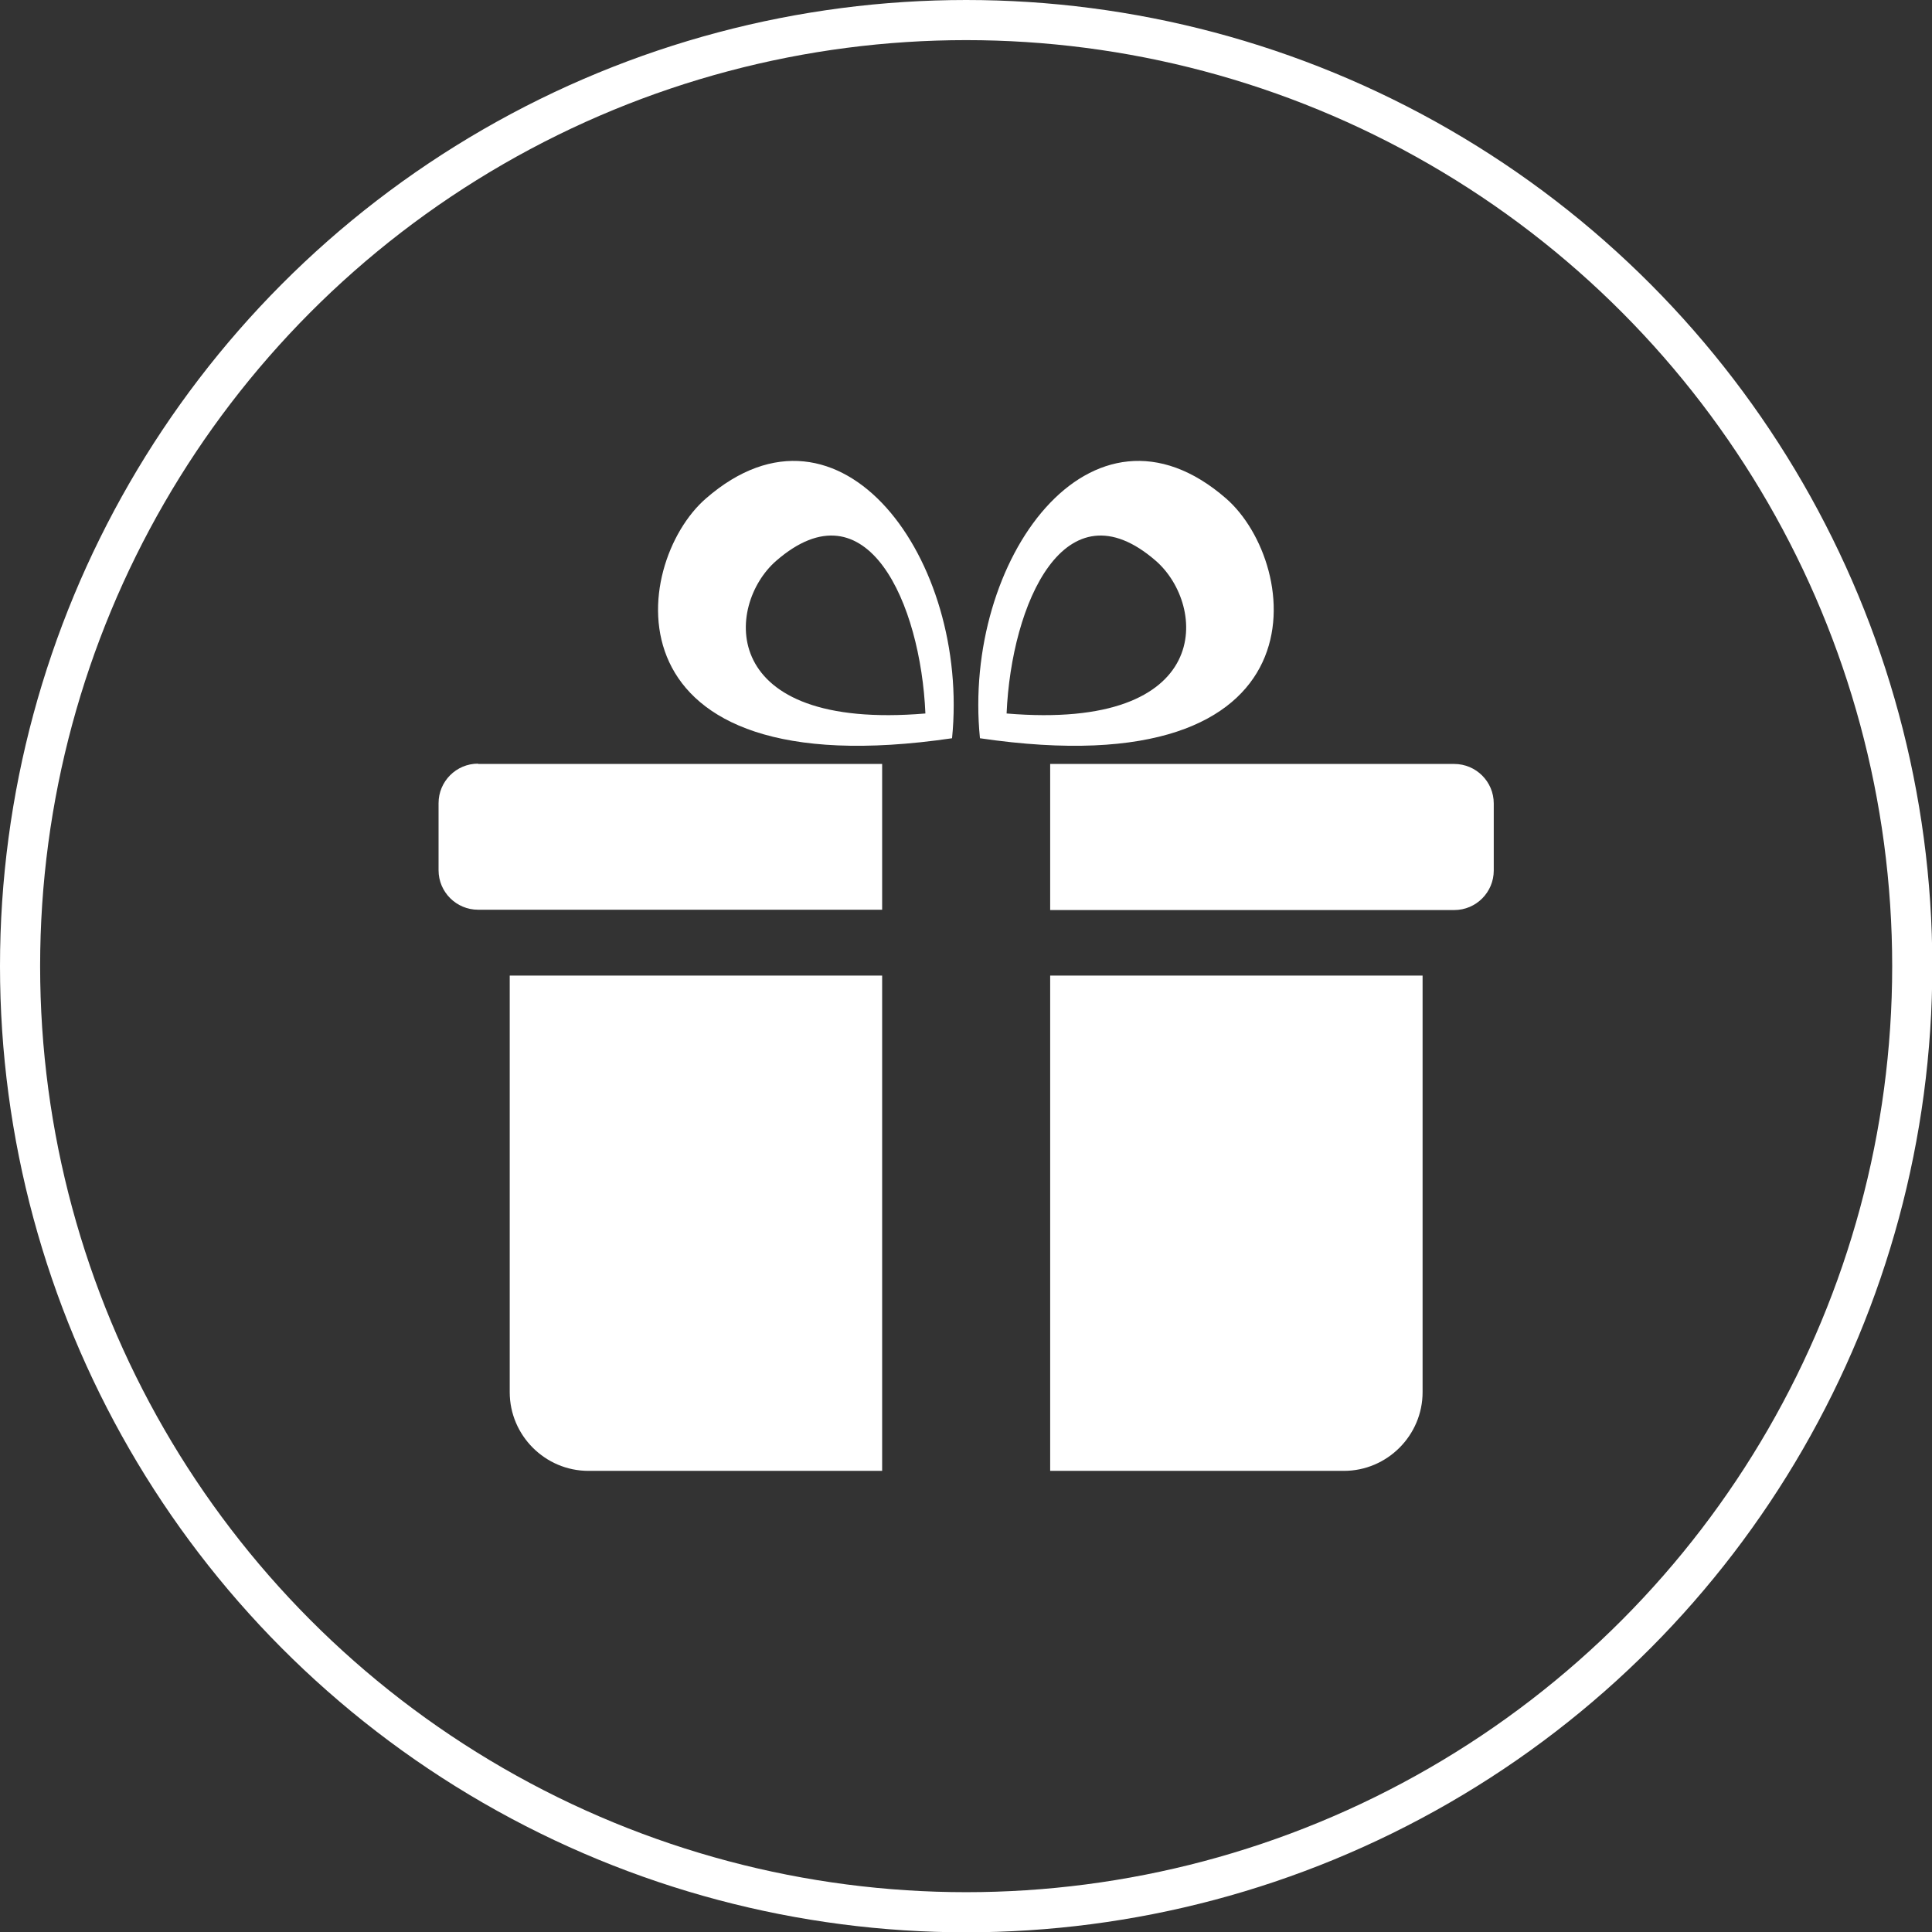
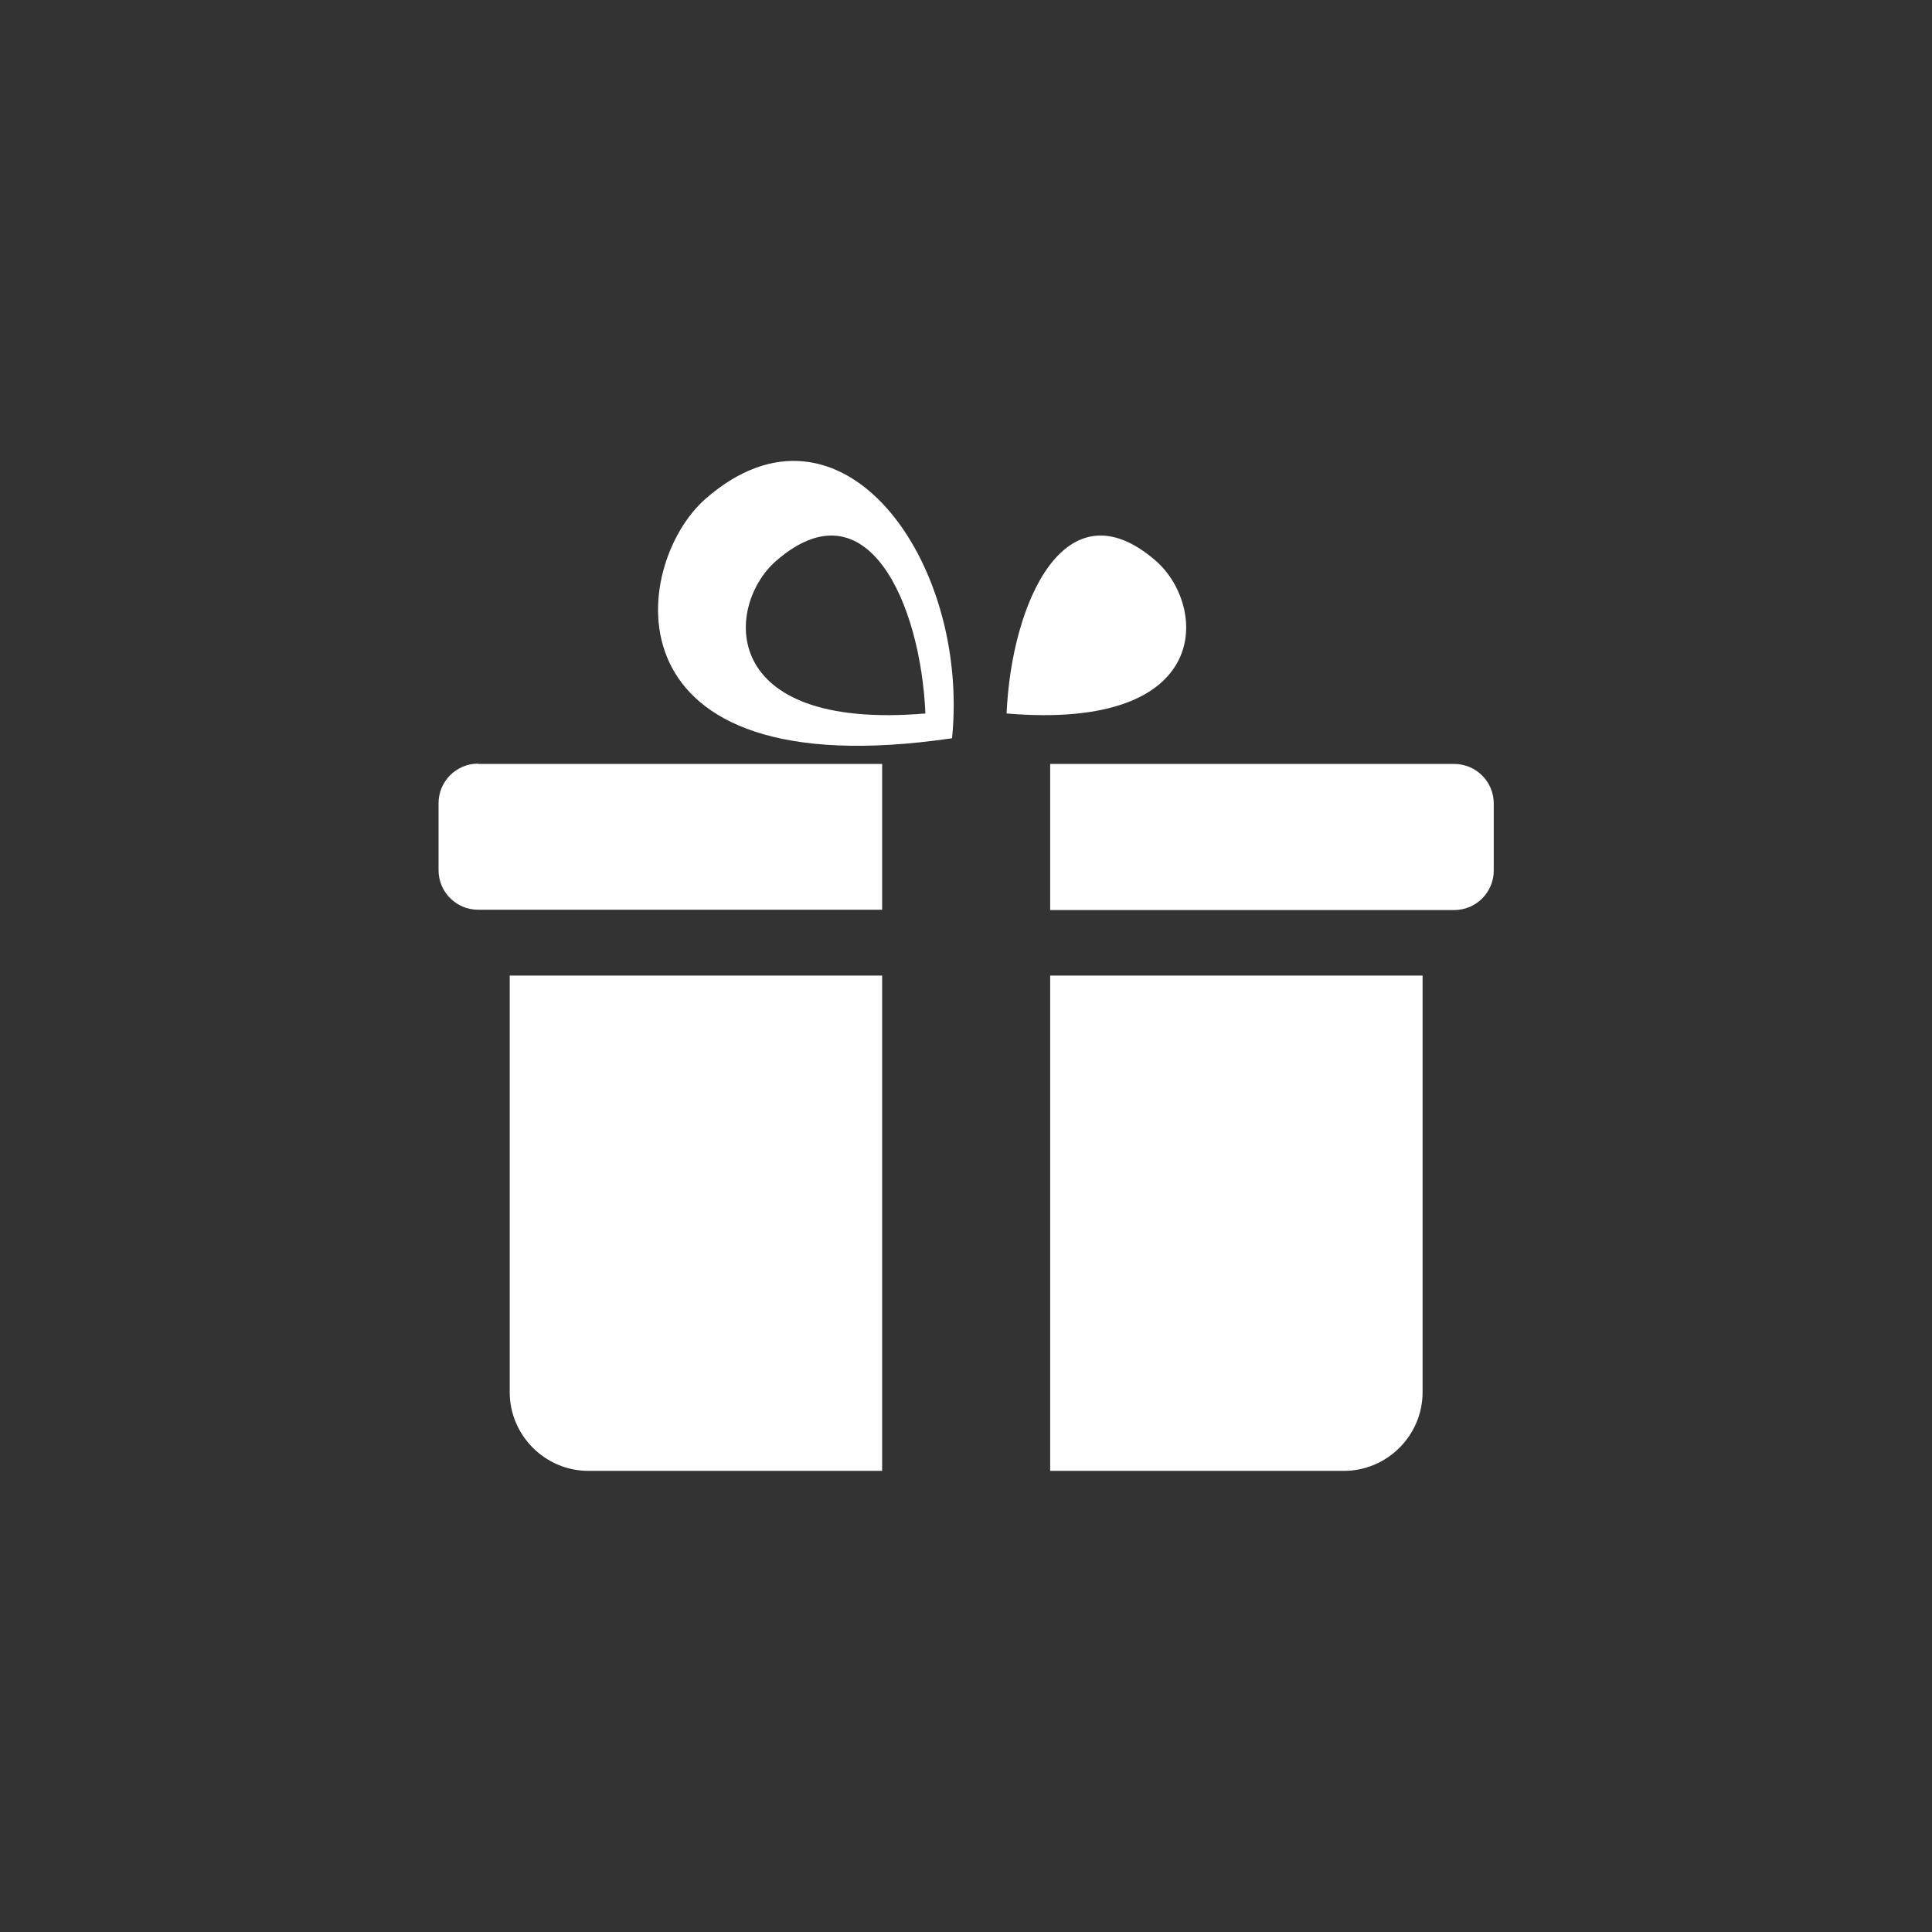
<svg xmlns="http://www.w3.org/2000/svg" xml:space="preserve" width="28.866mm" height="28.866mm" style="shape-rendering:geometricPrecision; text-rendering:geometricPrecision; image-rendering:optimizeQuality; fill-rule:evenodd; clip-rule:evenodd" viewBox="0 0 6.163 6.163">
  <rect x="0" y="0" width="6.163" height="6.163" fill="#333333" stroke="none" />
  <defs>
    <style type="text/css">
   
    .str0 {stroke:#ffffff;stroke-width:0.128}
    .fil0 {fill:none}
    .fil1 {fill:#ffffff}
   
  </style>
  </defs>
  <g id="Layer_x0020_1">
-     <circle class="fil0 str0" cx="3.082" cy="3.082" r="3.018" />
-     <path class="fil1" d="M2.952 2.276c-0.015,-0.351 -0.186,-0.739 -0.476,-0.487 -0.162,0.141 -0.19,0.543 0.476,0.487zm0.085 0.079c0.057,-0.568 -0.355,-1.139 -0.785,-0.765 -0.241,0.209 -0.333,0.929 0.785,0.765zm0.174 -0.079c0.015,-0.351 0.186,-0.739 0.476,-0.487 0.162,0.141 0.19,0.543 -0.476,0.487zm-0.085 0.079c-0.057,-0.568 0.355,-1.139 0.785,-0.765 0.24,0.209 0.332,0.929 -0.785,0.765zm-1.5 0.757l1.188 0 0 1.58 -0.937 0c-0.138,0 -0.251,-0.113 -0.251,-0.251l0 -1.329zm1.724 0l1.188 0 0 1.329c0,0.138 -0.113,0.251 -0.251,0.251l-0.937 0 0 -1.58zm-1.825 -0.675l1.289 0 0 0.465 -1.289 0c-0.069,0 -0.126,-0.056 -0.126,-0.126l0 -0.214c0,-0.069 0.056,-0.126 0.126,-0.126zm1.825 0l1.289 0c0.069,0 0.126,0.056 0.126,0.126l0 0.214c0,0.069 -0.056,0.126 -0.126,0.126l-1.289 0 0 -0.465z" />
+     <path class="fil1" d="M2.952 2.276c-0.015,-0.351 -0.186,-0.739 -0.476,-0.487 -0.162,0.141 -0.19,0.543 0.476,0.487zm0.085 0.079c0.057,-0.568 -0.355,-1.139 -0.785,-0.765 -0.241,0.209 -0.333,0.929 0.785,0.765zm0.174 -0.079c0.015,-0.351 0.186,-0.739 0.476,-0.487 0.162,0.141 0.19,0.543 -0.476,0.487zm-0.085 0.079zm-1.5 0.757l1.188 0 0 1.58 -0.937 0c-0.138,0 -0.251,-0.113 -0.251,-0.251l0 -1.329zm1.724 0l1.188 0 0 1.329c0,0.138 -0.113,0.251 -0.251,0.251l-0.937 0 0 -1.58zm-1.825 -0.675l1.289 0 0 0.465 -1.289 0c-0.069,0 -0.126,-0.056 -0.126,-0.126l0 -0.214c0,-0.069 0.056,-0.126 0.126,-0.126zm1.825 0l1.289 0c0.069,0 0.126,0.056 0.126,0.126l0 0.214c0,0.069 -0.056,0.126 -0.126,0.126l-1.289 0 0 -0.465z" />
  </g>
</svg>